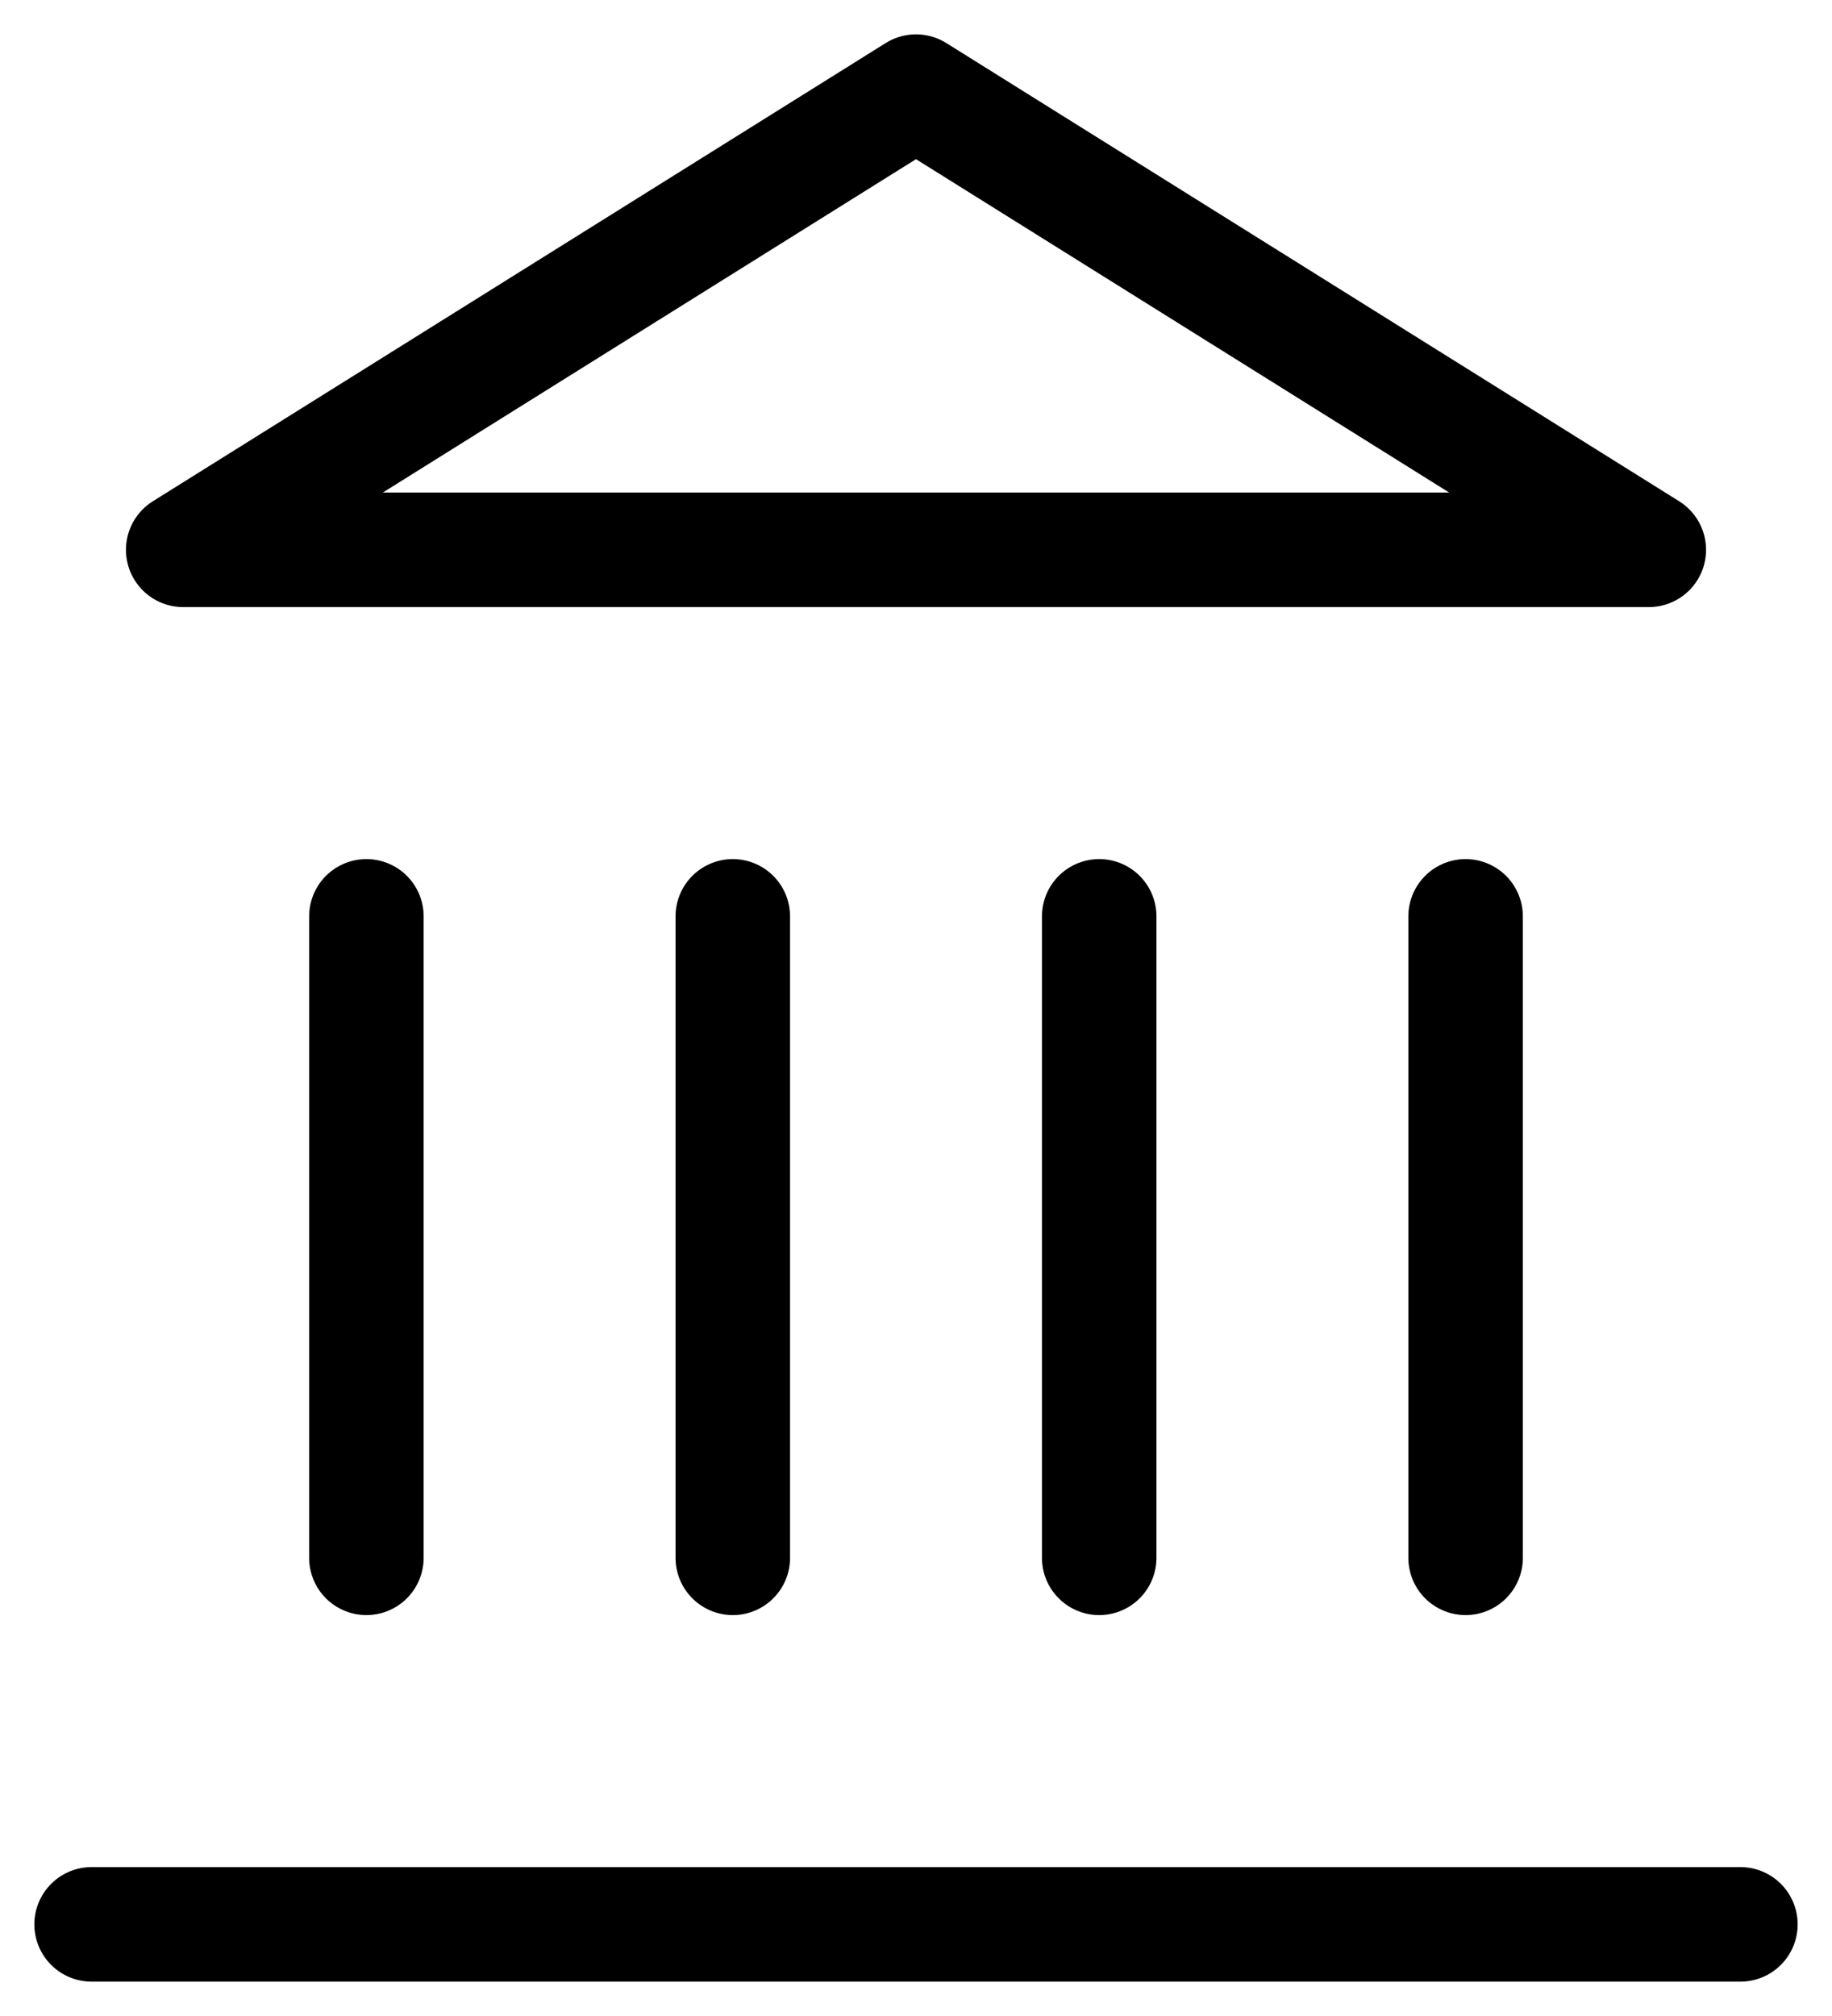
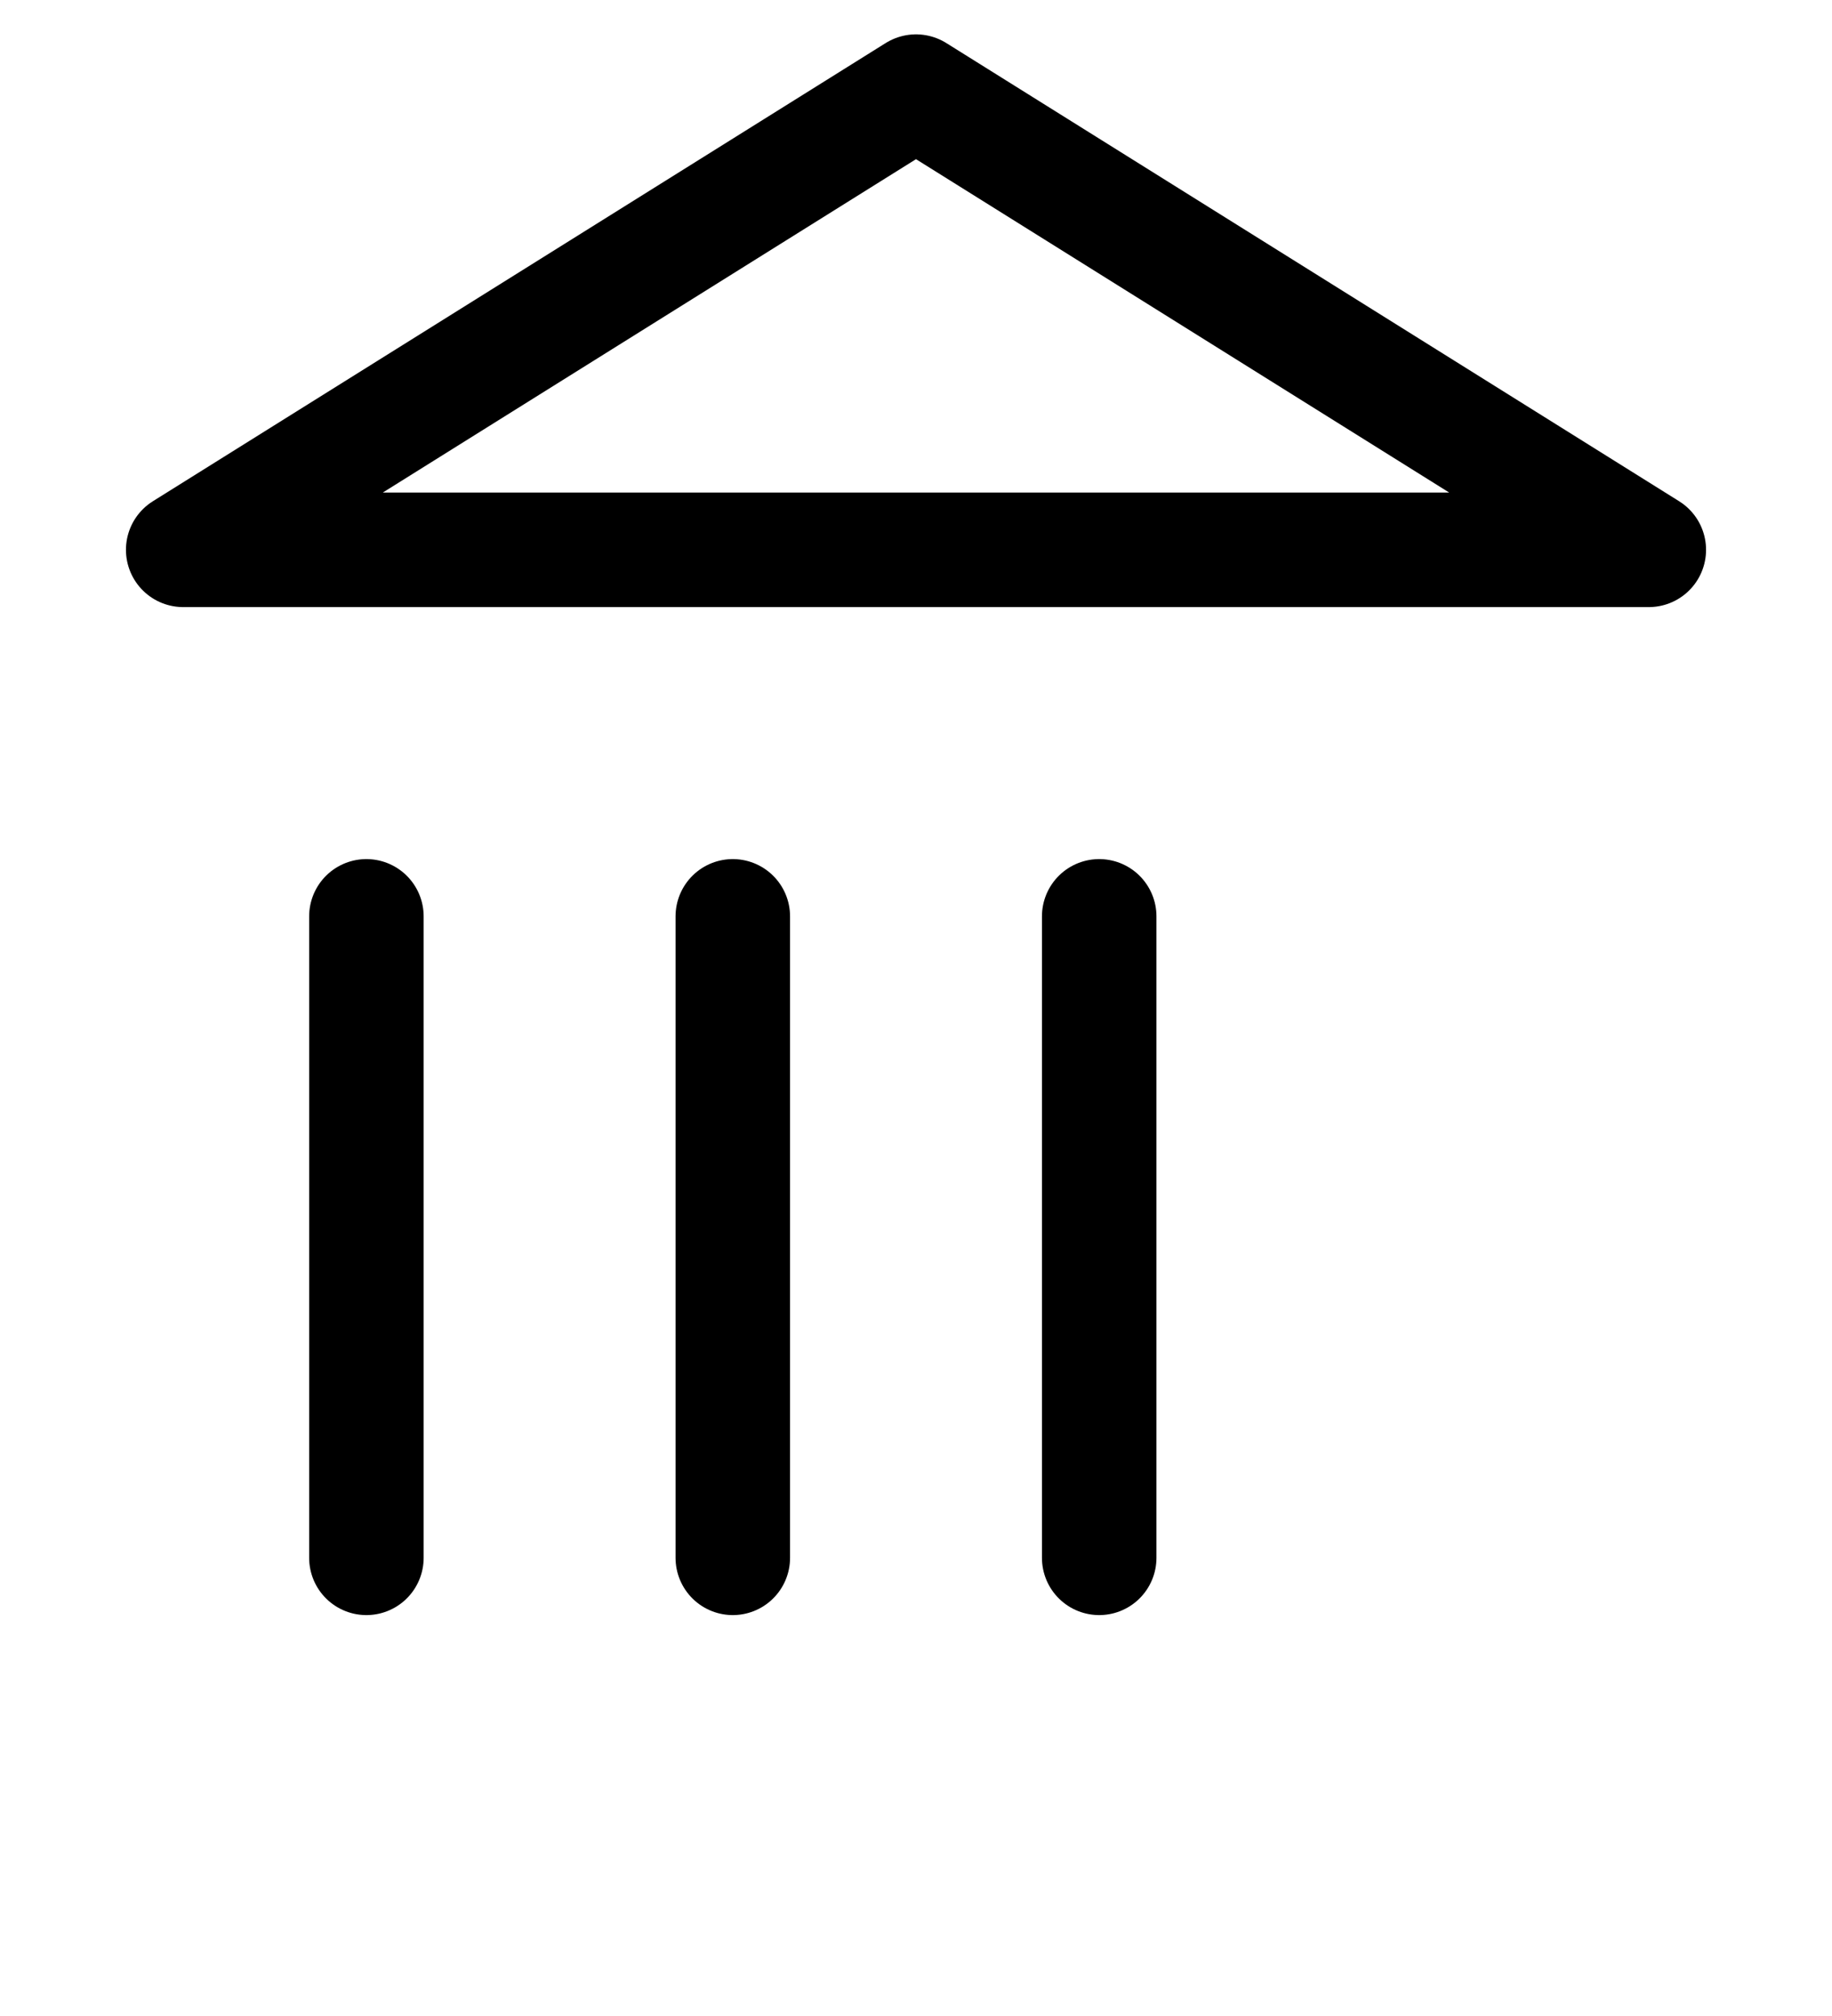
<svg xmlns="http://www.w3.org/2000/svg" width="20" height="22" viewBox="0 0 20 22" fill="none">
-   <path d="M1 21H19" stroke="black" stroke-width="1.25" stroke-linecap="round" stroke-linejoin="round" />
  <path d="M4 17V10" stroke="black" stroke-width="1.25" stroke-linecap="round" stroke-linejoin="round" />
  <path d="M8 17V10" stroke="black" stroke-width="1.25" stroke-linecap="round" stroke-linejoin="round" />
  <path d="M12 17V10" stroke="black" stroke-width="1.25" stroke-linecap="round" stroke-linejoin="round" />
-   <path d="M16 17V10" stroke="black" stroke-width="1.25" stroke-linecap="round" stroke-linejoin="round" />
-   <path d="M10 1L18 6H2L10 1Z" stroke="black" stroke-width="1.25" stroke-linecap="round" stroke-linejoin="round" />
+   <path d="M10 1L18 6H2L10 1" stroke="black" stroke-width="1.25" stroke-linecap="round" stroke-linejoin="round" />
</svg>